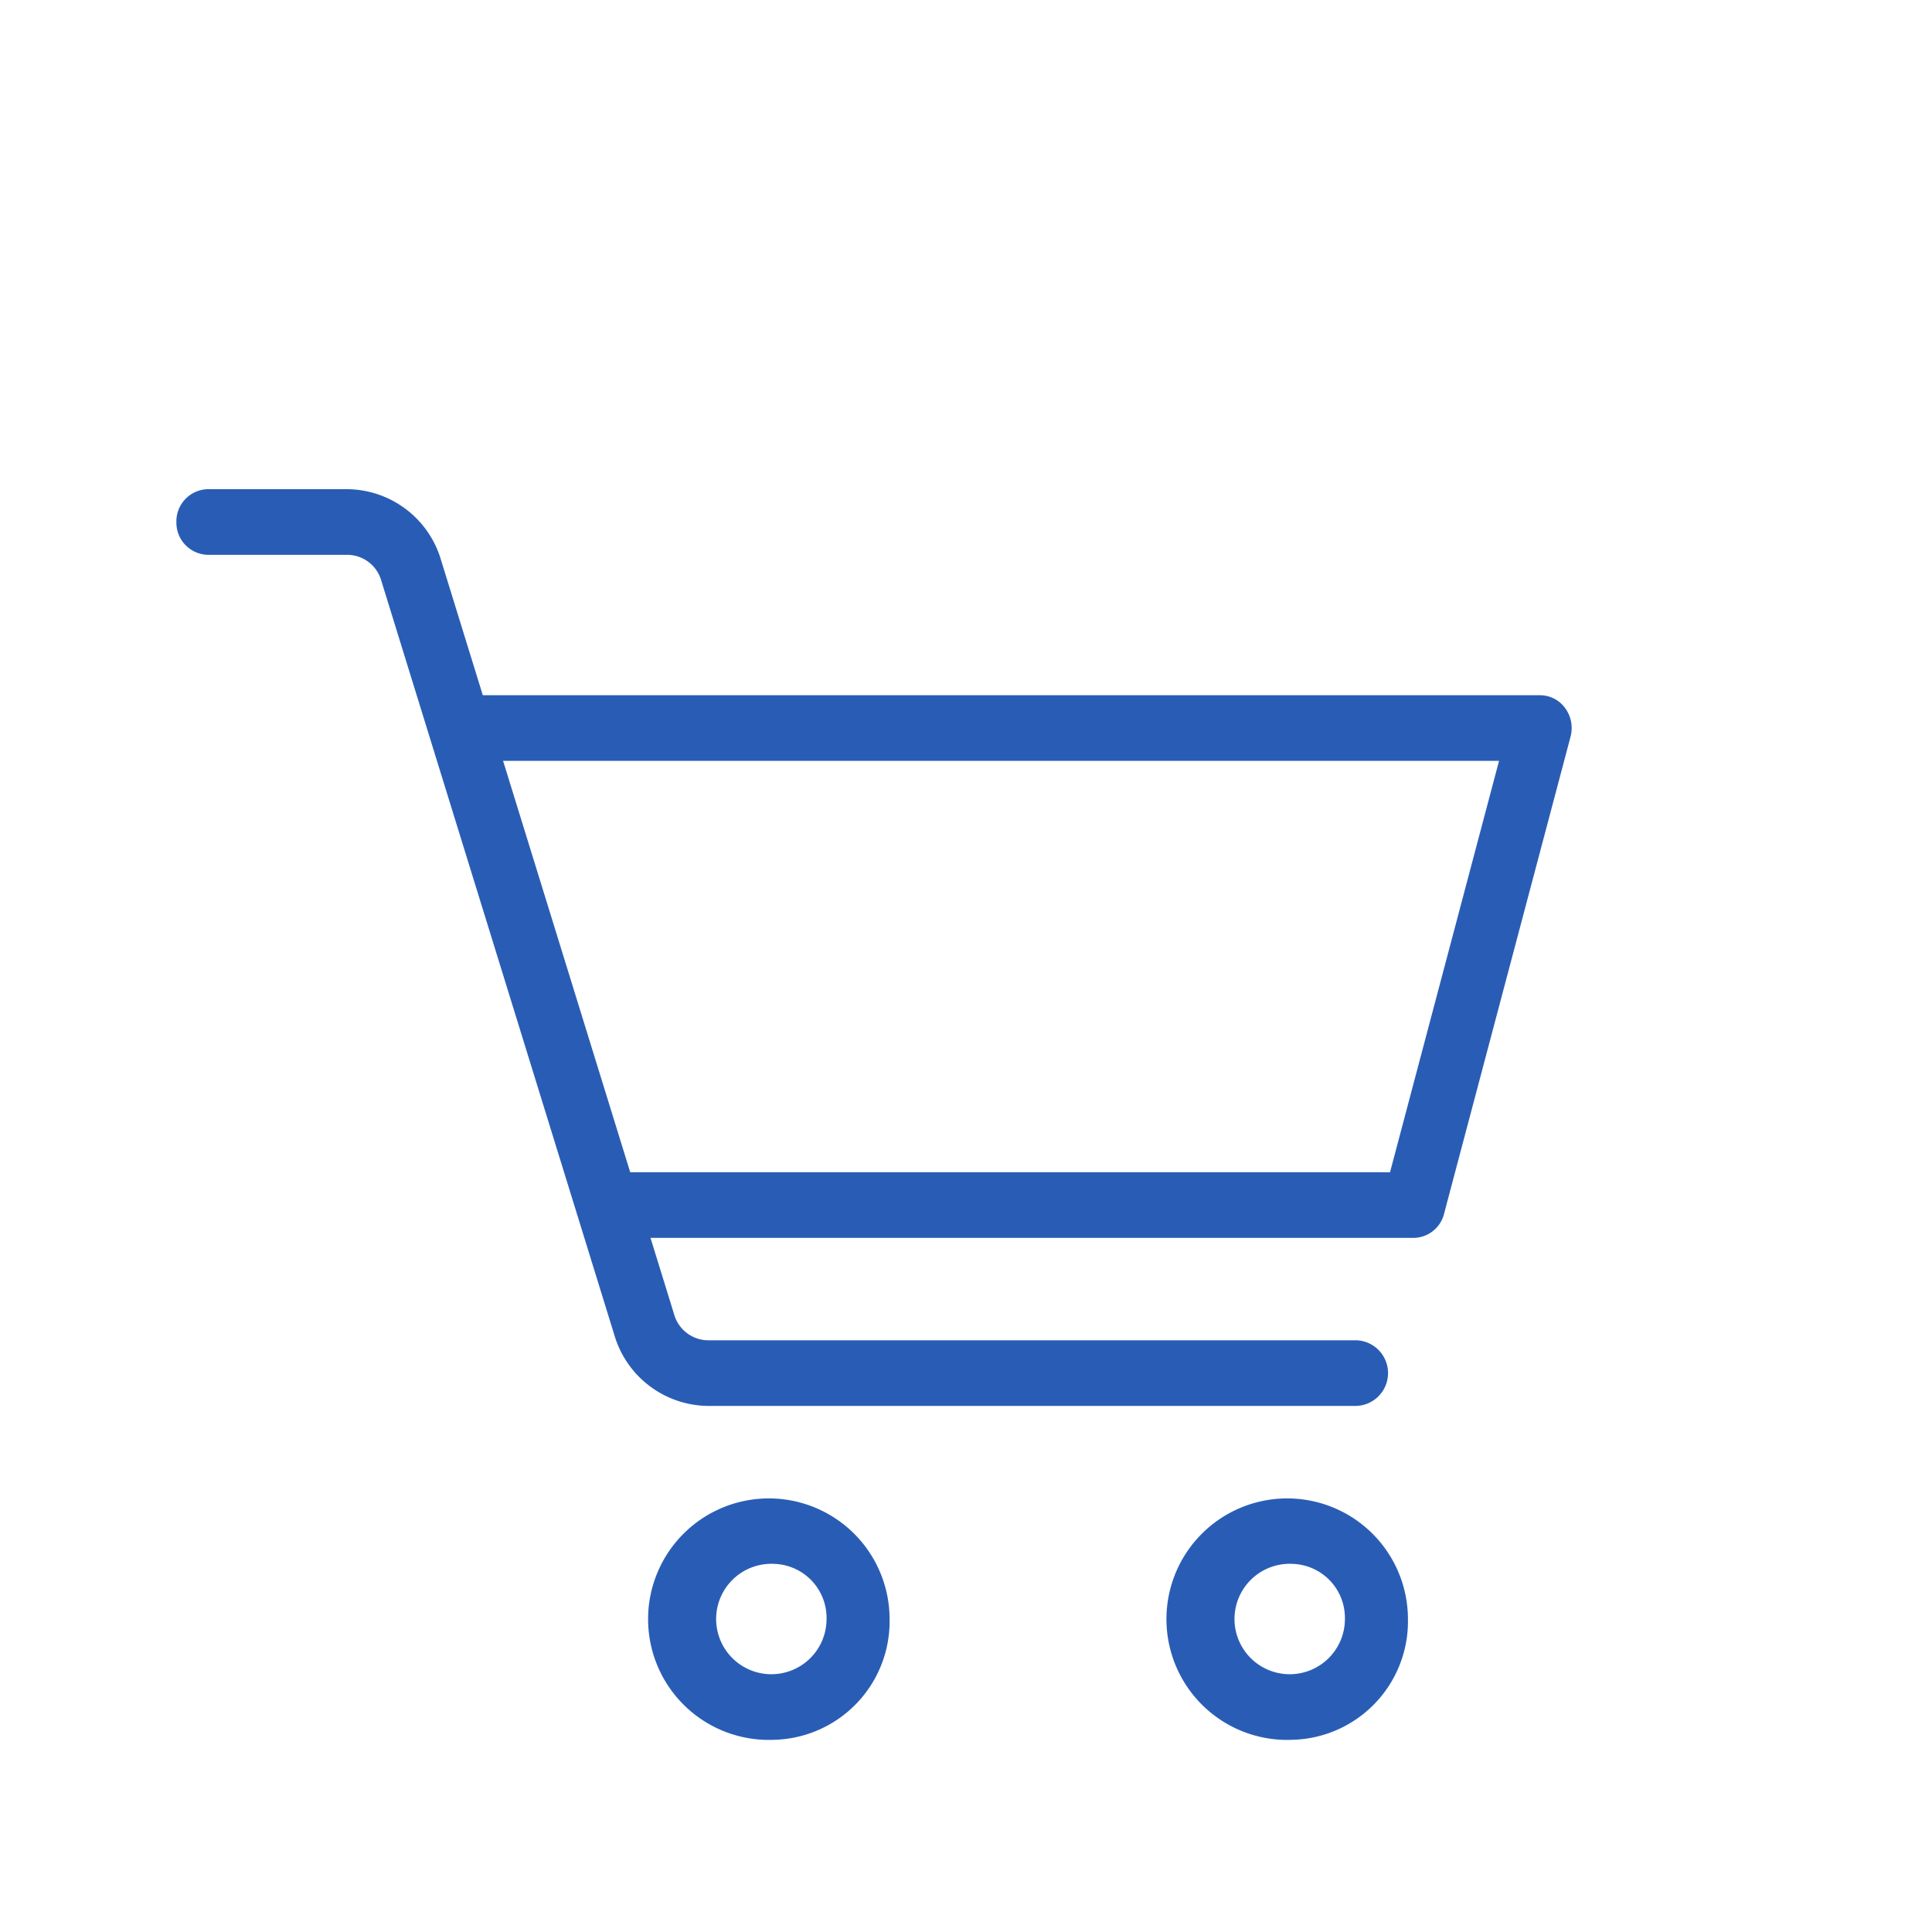
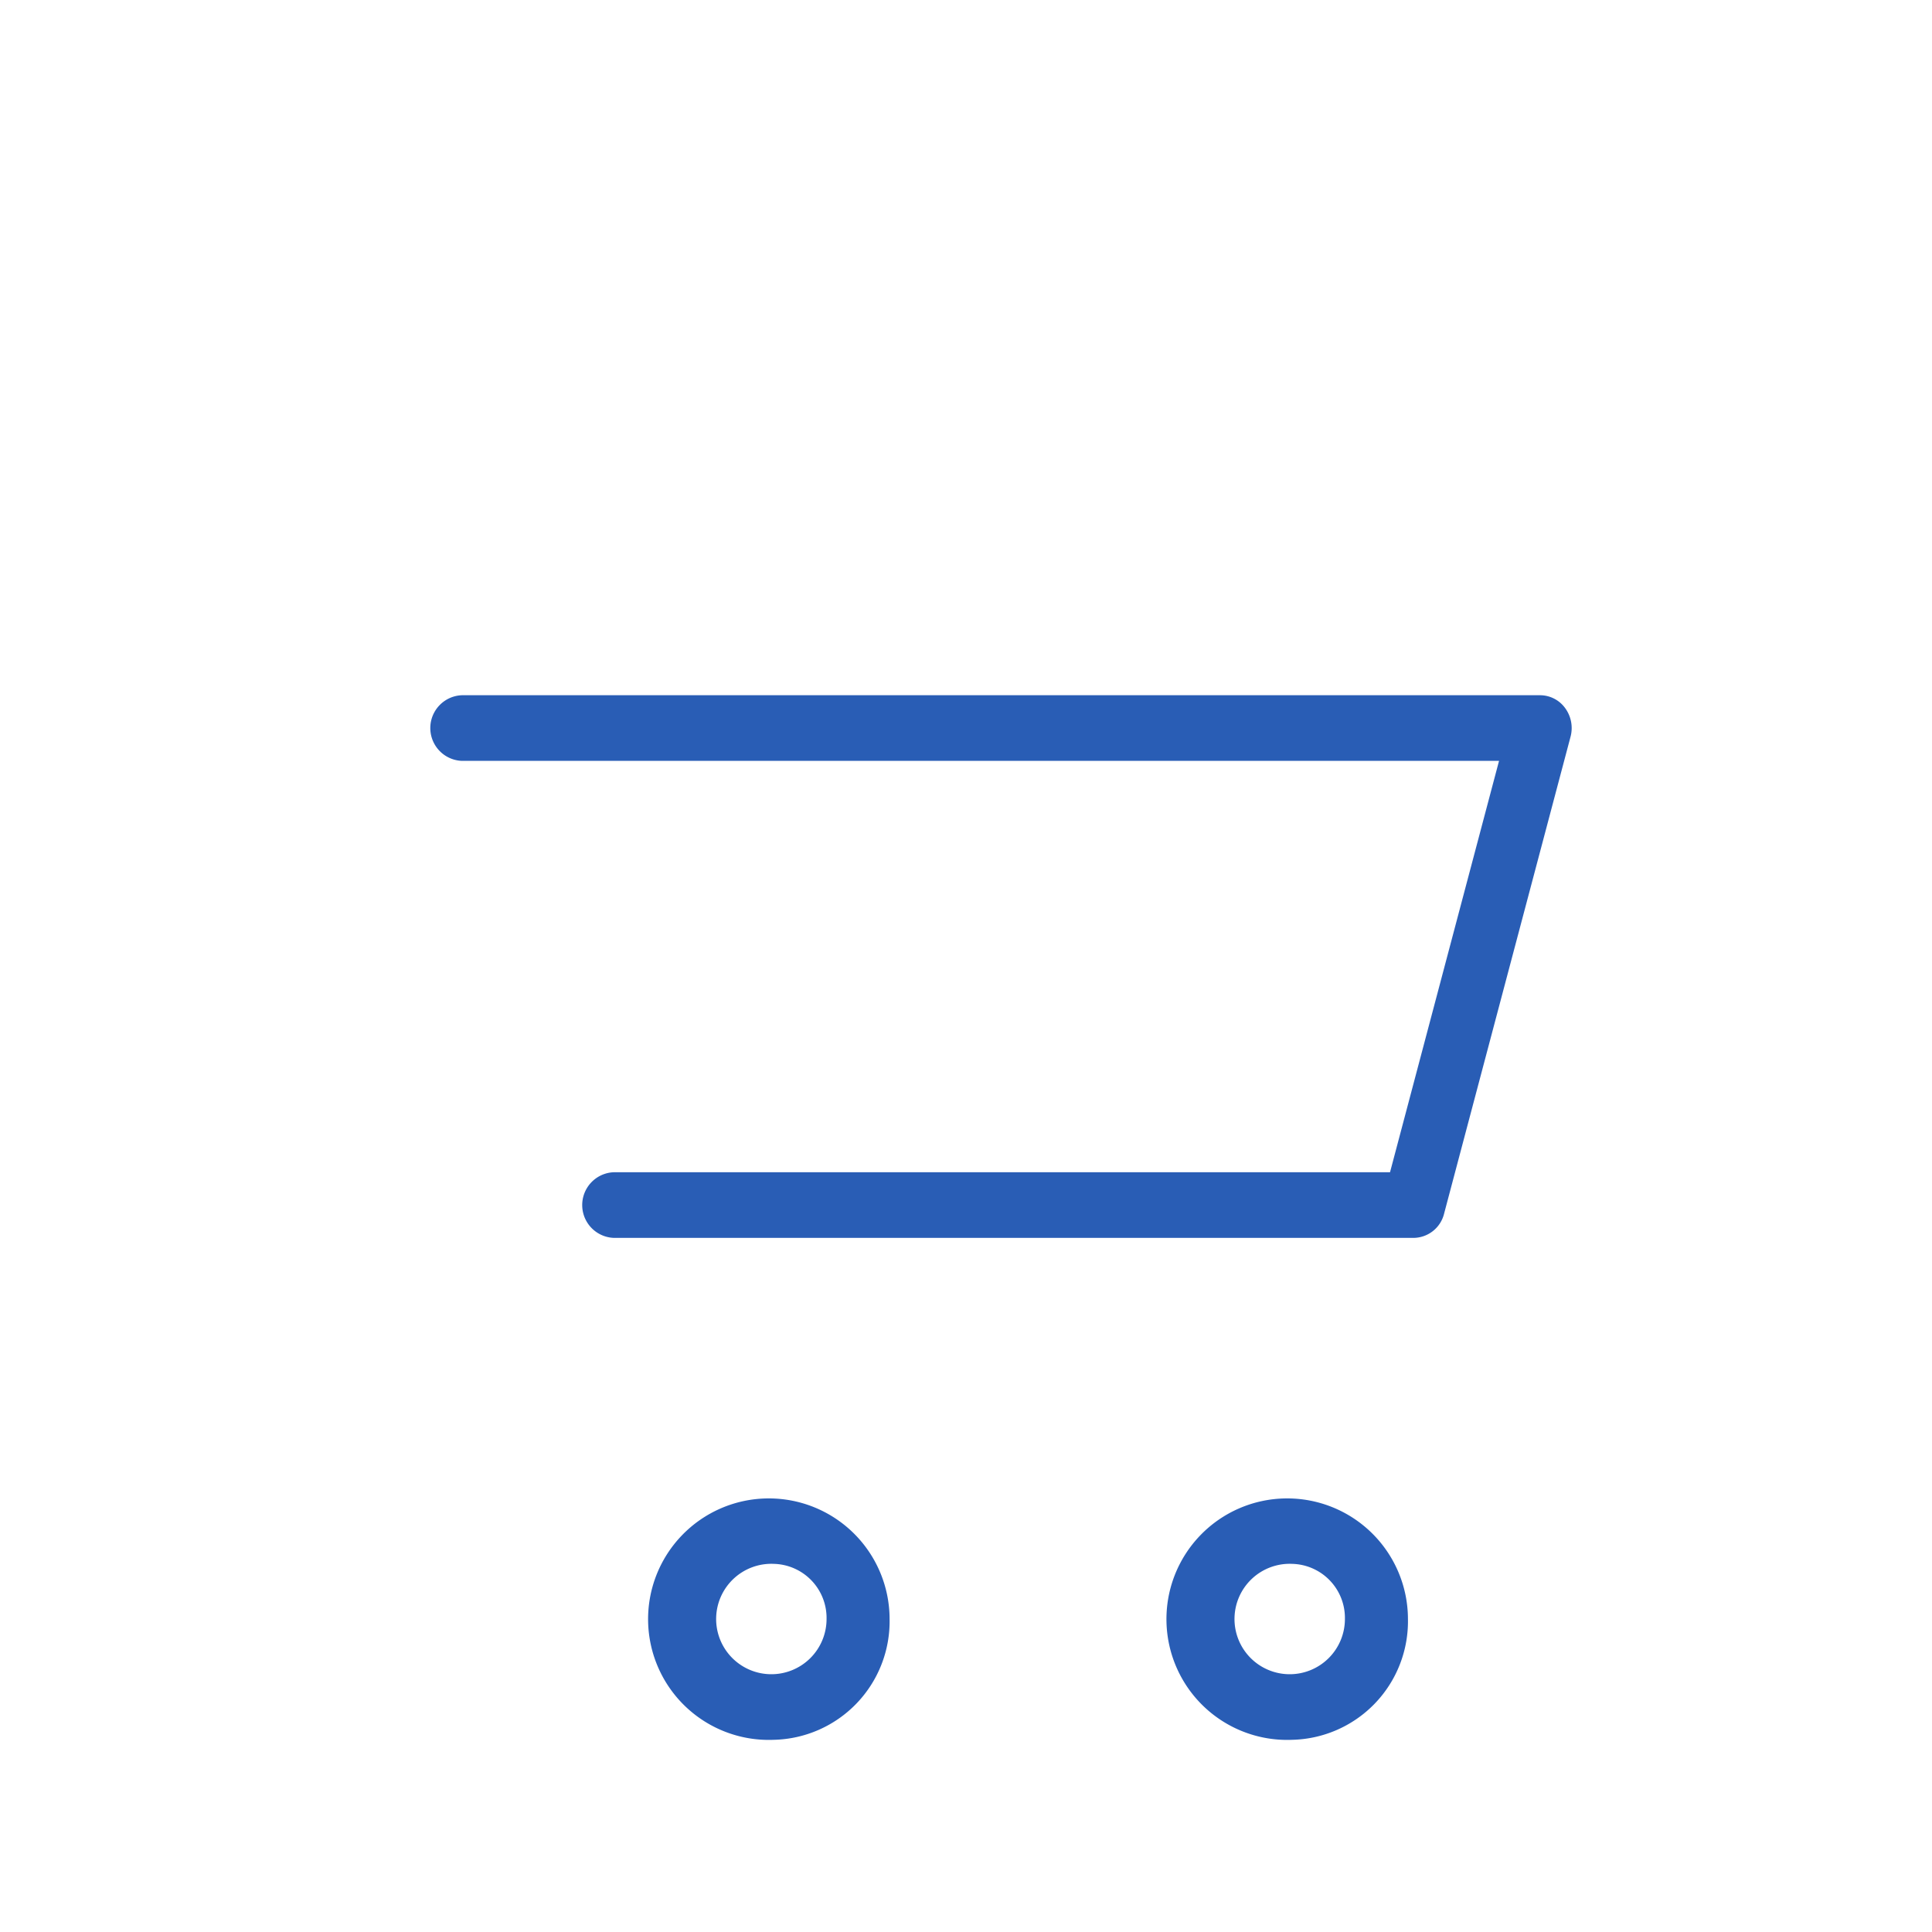
<svg xmlns="http://www.w3.org/2000/svg" width="40" height="40" viewBox="0 0 40 40">
  <g id="グループ_24396" data-name="グループ 24396" transform="translate(-663 -2668)">
    <g id="グループ_2281" data-name="グループ 2281" transform="translate(11480 5155)">
-       <rect id="base" width="40" height="40" transform="translate(-10817 -2487)" fill="rgba(255,255,255,0)" />
      <g id="グループ_2370" data-name="グループ 2370" transform="translate(-10813.348 -2476.872)">
        <g id="グループ_2371" data-name="グループ 2371">
-           <path id="パス_25329" data-name="パス 25329" d="M24.432,18.98H11.005a2.042,2.042,0,0,1-1.939-1.473L4.241,1.89a.736.736,0,0,0-.7-.531H.652A.666.666,0,0,1,0,.68.666.666,0,0,1,.652,0H3.542A2.042,2.042,0,0,1,5.481,1.473L10.307,17.09a.736.736,0,0,0,.7.531H24.432a.68.68,0,0,1,0,1.359" transform="translate(0 0)" fill="#295db5" />
          <path id="パス_25330" data-name="パス 25330" d="M80.791,58.2H64.229a.68.68,0,0,1,0-1.359H80.3l2.257-8.517H61.084a.68.68,0,0,1,0-1.359H83.408a.643.643,0,0,1,.519.268.7.7,0,0,1,.11.593L81.419,57.7a.657.657,0,0,1-.628.5" transform="translate(-55.173 -42.699)" fill="#295db5" />
          <path id="パス_25331" data-name="パス 25331" d="M240.29,235.19a2.5,2.5,0,1,1,2.4-2.5,2.454,2.454,0,0,1-2.4,2.5m0-3.643a1.143,1.143,0,1,0,1.095,1.142,1.12,1.12,0,0,0-1.095-1.142" transform="translate(-217.192 -209.297)" fill="#295db5" />
          <path id="パス_25332" data-name="パス 25332" d="M116.953,235.19a2.5,2.5,0,1,1,2.4-2.5,2.454,2.454,0,0,1-2.4,2.5m0-3.643a1.143,1.143,0,1,0,1.095,1.142,1.12,1.12,0,0,0-1.095-1.142" transform="translate(-104.587 -209.297)" fill="#295db5" />
        </g>
      </g>
    </g>
  </g>
</svg>